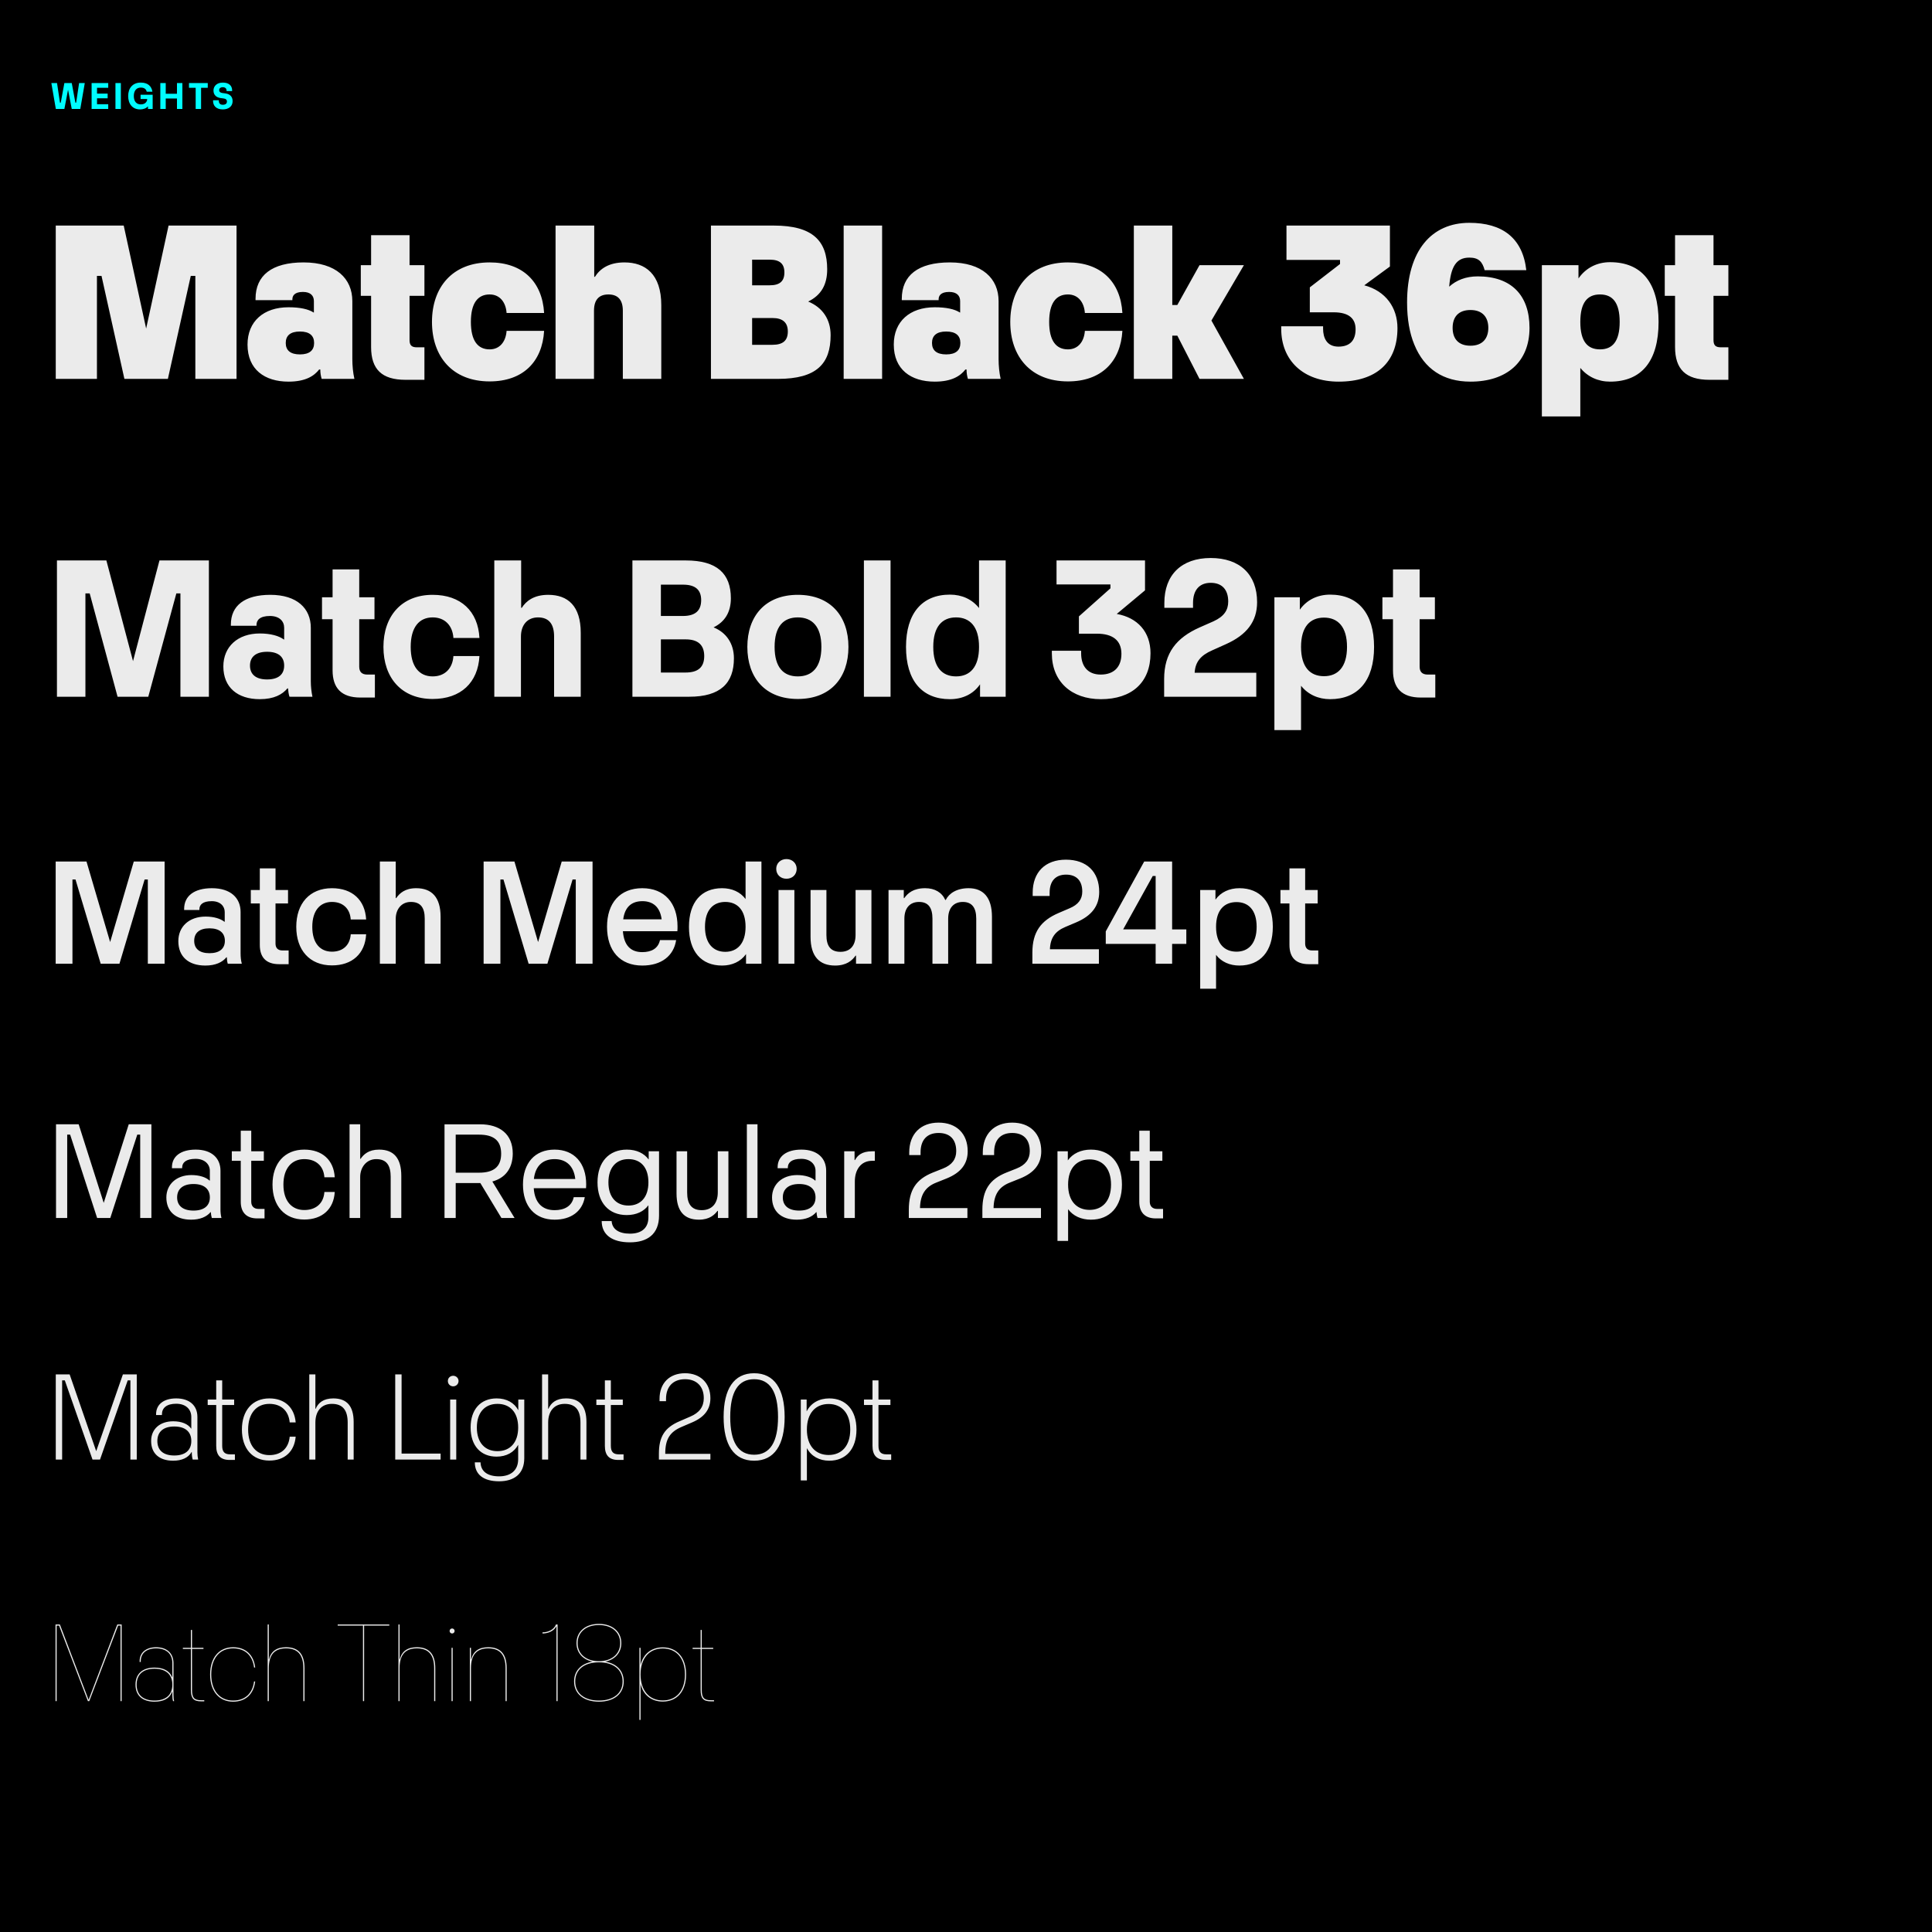
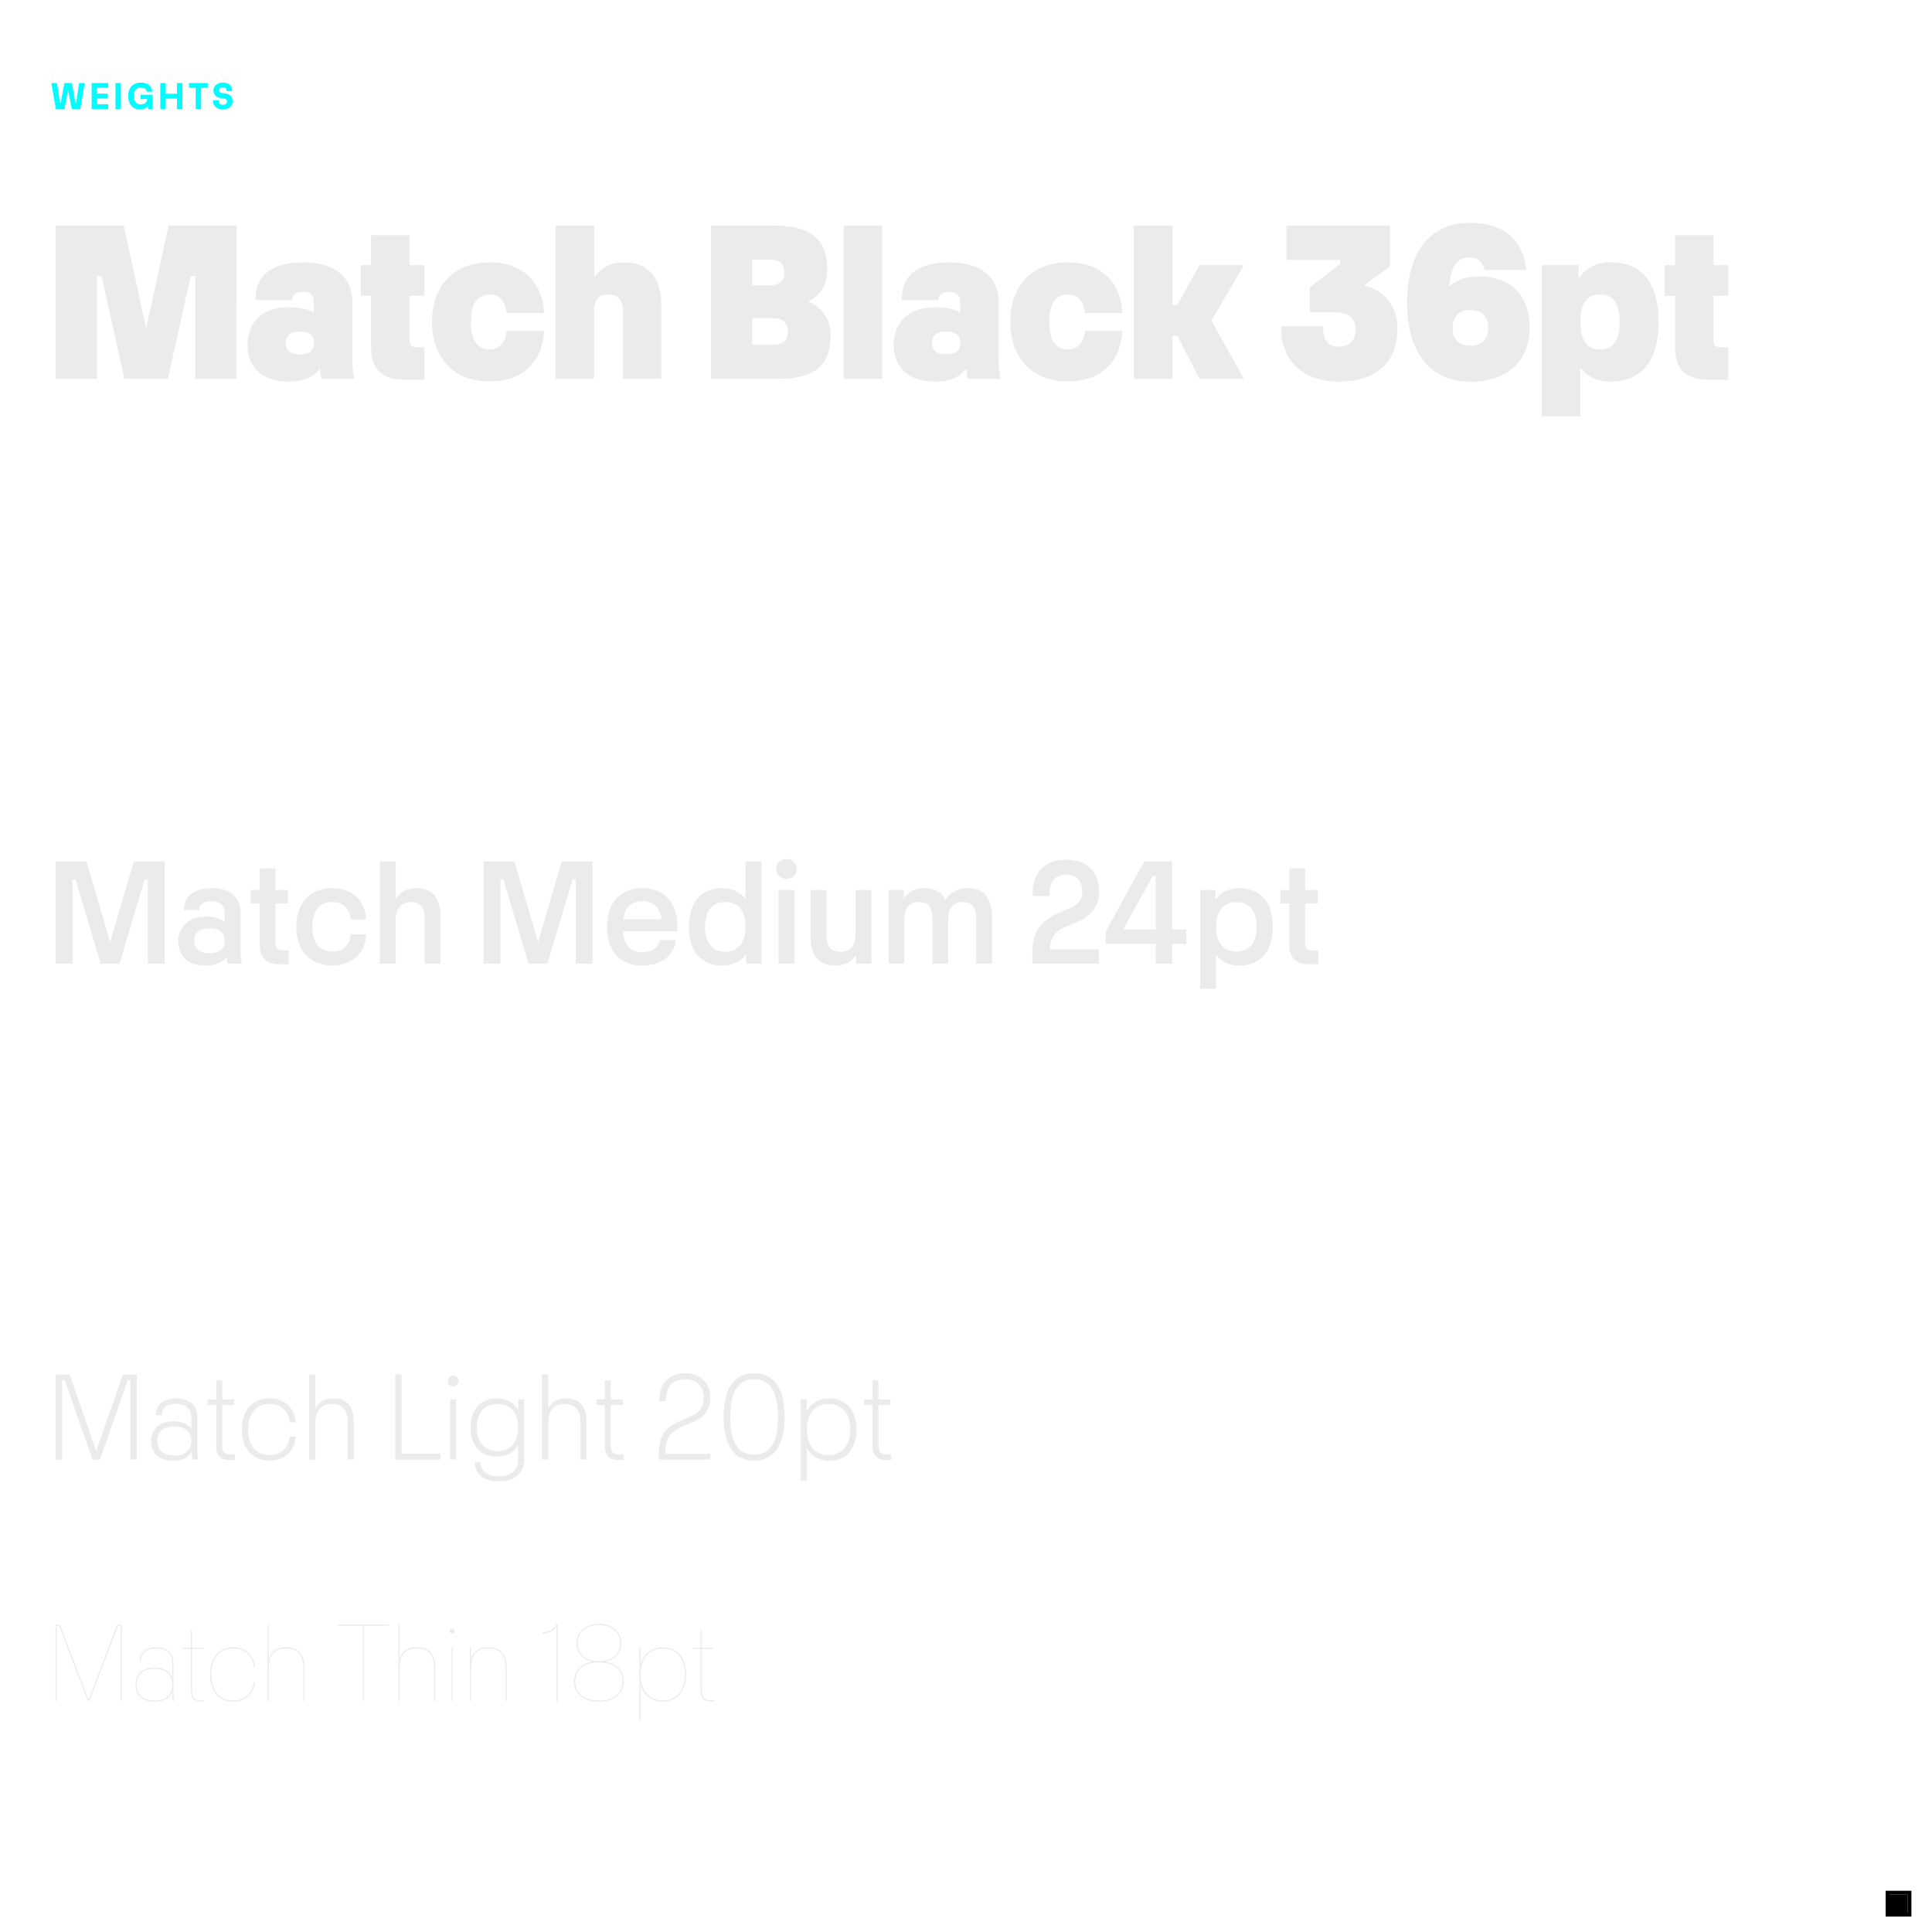
<svg xmlns="http://www.w3.org/2000/svg" xmlns:xlink="http://www.w3.org/1999/xlink" version="1.1" id="Ebene_1" x="0px" y="0px" width="1500px" height="1500px" viewBox="0 0 1500 1500" style="enable-background:new 0 0 1500 1500;" xml:space="preserve">
-   <rect width="1500" height="1500" />
  <rect x="1467" y="1471" width="14" height="14" />
  <path d="M1467,1471h14v14h-14V1471z M1484,1468h-20v1.5h1.5h-1.5v18.5h20V1468" />
  <g>
    <defs>
      <rect id="SVGID_1_" width="1500" height="1500" />
    </defs>
    <clipPath id="SVGID_2_">
      <use xlink:href="#SVGID_1_" style="overflow:visible;" />
    </clipPath>
    <path style="clip-path:url(#SVGID_2_);fill:#EBEBEB;" d="M1327.16,294.883h14.746v-25.23h-5.862c-4.265,0-5.686-1.777-5.686-5.685   v-34.291h11.548v-23.809h-11.548v-23.275h-29.85v23.275h-7.995v23.809h7.995v39.798   C1300.509,286.71,1308.859,294.883,1327.16,294.883 M1242.231,271.252c-9.595,0-15.279-6.041-15.279-21.321   c0-15.28,5.685-21.32,15.279-21.32s15.28,6.04,15.28,21.32C1257.512,265.211,1251.826,271.252,1242.231,271.252 M1250.049,203.56   c-10.127,0-18.833,4.44-24.52,12.614v-10.305h-28.427v117.442h29.85v-37.666c5.685,6.929,13.857,10.66,23.097,10.66   c24.519,0,37.667-15.991,37.667-46.373C1287.716,219.549,1274.567,203.56,1250.049,203.56 M1141.67,268.409   c-9.596,0-13.859-5.685-13.859-13.858s4.264-13.859,13.859-13.859c9.416,0,13.857,5.686,13.857,13.859   S1151.086,268.409,1141.67,268.409 M1147.354,214.574c-9.417,0-16.701,3.021-22.209,7.996c1.244-15.28,5.33-22.565,15.636-22.565   c7.284,0,10.127,3.198,11.903,9.772h32.337c-2.843-25.229-18.833-36.778-44.24-36.778c-29.139,0-48.327,21.321-48.327,61.83   c0,12.97,1.954,23.986,5.686,32.87c7.64,18.655,22.387,28.605,43.53,28.605c27.894,0,45.839-15.102,45.839-41.753   C1187.509,229.321,1173.473,214.574,1147.354,214.574 M1079.128,206.935v-31.803h-80.31v26.651h41.576v3.198l-23.453,18.123v19.366   h18.479c12.437,0,17.057,5.33,17.057,13.148c0,8.706-4.441,13.503-13.326,13.503c-9.238,0-11.903-7.107-11.903-13.859v-1.954   h-32.515v1.954c0,24.52,17.058,41.043,44.597,41.043c29.138,0,45.661-14.747,45.661-41.575c0-15.813-9.061-28.784-25.763-33.225   L1079.128,206.935z M931.303,205.868l-17.234,30.915h-3.908v-61.652h-29.85v119.041h29.85v-33.58h3.908l17.234,33.58h34.469   l-25.229-45.307l25.229-42.997H931.303z M829.141,296.126c25.763,0,40.865-15.102,42.286-39.265h-29.138   c-0.533,7.995-4.976,14.391-13.148,14.391c-9.239,0-14.568-6.752-14.568-21.321s5.329-21.32,14.568-21.32   c8.173,0,12.615,6.396,13.148,14.391h29.138c-1.421-24.163-16.523-39.266-42.286-39.266c-28.961,0-44.773,19.367-44.773,46.195   C784.367,276.76,800.18,296.126,829.141,296.126 M734.617,275.161c-7.463,0-11.016-3.198-11.016-8.884   c0-5.685,3.553-8.883,11.016-8.883c7.462,0,11.016,3.198,11.016,8.883C745.633,271.963,742.079,275.161,734.617,275.161    M776.902,294.172c-1.065-4.797-1.599-10.127-1.599-15.458v-44.951c0-17.412-12.615-30.027-37.844-30.027   c-24.697,0-37.312,10.128-37.312,28.25v1.066h28.606v-0.71c0-2.488,1.421-5.686,8.173-5.686c6.04,0,8.528,3.021,8.528,7.107v8.884   h-0.178c-4.086-2.665-10.66-4.087-19.544-4.087c-19.366,0-31.803,11.016-31.803,28.961c0,19.366,13.325,28.783,31.803,28.783   c13.326,0,19.9-4.442,23.808-9.417h0.889c0,2.488,0.355,4.975,1.066,7.285H776.902z M684.869,175.131H655.02v119.041h29.849   V175.131z M583.951,246.911h15.813c7.995,0,11.904,3.553,11.904,10.483c0,7.105-3.909,10.305-11.904,10.305h-15.813V246.911z    M583.951,201.604h13.681c7.817,0,11.371,3.198,11.371,9.95c0,6.751-3.554,9.95-11.371,9.95h-13.681V201.604z M603.85,294.172   c30.382,0,41.043-11.904,41.043-33.936c0-12.259-6.219-21.498-17.412-26.118c10.127-4.974,14.746-13.147,14.746-25.052   c0-22.031-11.193-33.935-41.397-33.935h-48.861v119.041H603.85z M461.18,294.172v-52.947c0-8.706,4.086-12.614,11.193-12.614   c7.107,0,11.194,3.908,11.194,12.614v52.947h29.849v-57.211c0-24.163-12.437-33.225-28.606-33.225   c-12.081,0-19.011,4.975-22.919,11.194h-0.533v-39.799h-30.027v119.041H461.18z M380.161,296.126   c25.762,0,40.865-15.102,42.286-39.265h-29.138c-0.533,7.995-4.975,14.391-13.148,14.391c-9.239,0-14.569-6.752-14.569-21.321   s5.33-21.32,14.569-21.32c8.173,0,12.615,6.396,13.148,14.391h29.138c-1.421-24.163-16.524-39.266-42.286-39.266   c-28.961,0-44.774,19.367-44.774,46.195C335.387,276.76,351.2,296.126,380.161,296.126 M314.774,294.883h14.747v-25.23h-5.863   c-4.264,0-5.686-1.777-5.686-5.685v-34.291h11.549v-23.809h-11.549v-23.275h-29.849v23.275h-7.995v23.809h7.995v39.798   C288.123,286.71,296.474,294.883,314.774,294.883 M232.864,275.161c-7.462,0-11.015-3.198-11.015-8.884   c0-5.685,3.553-8.883,11.015-8.883c7.463,0,11.016,3.198,11.016,8.883C243.88,271.963,240.327,275.161,232.864,275.161    M275.151,294.172c-1.066-4.797-1.599-10.127-1.599-15.458v-44.951c0-17.412-12.615-30.027-37.845-30.027   c-24.696,0-37.311,10.128-37.311,28.25v1.066h28.605v-0.71c0-2.488,1.422-5.686,8.173-5.686c6.041,0,8.528,3.021,8.528,7.107v8.884   h-0.177c-4.087-2.665-10.661-4.087-19.544-4.087c-19.367,0-31.804,11.016-31.804,28.961c0,19.366,13.326,28.783,31.804,28.783   c13.325,0,19.899-4.442,23.808-9.417h0.888c0,2.488,0.356,4.975,1.066,7.285H275.151z M75.266,294.172v-79.953h3.553l17.768,79.953   h33.758l17.767-79.953h3.554v79.953h31.981V175.131h-52.769l-17.412,79.953l-17.412-79.953H43.285v119.041H75.266z" />
-     <path style="clip-path:url(#SVGID_2_);fill:#EBEBEB;" d="M1103.146,541.577h11.213V523.73h-5.843c-4.423,0-6.317-2.211-6.317-6.159   v-36.798h11.845v-17.056h-11.845v-21.636h-20.689v21.636h-8.212v17.056h8.212v39.64   C1081.51,534.153,1088.301,541.577,1103.146,541.577 M1027.971,524.994c-10.738,0-17.846-6.949-17.846-22.742   c0-15.792,7.107-22.741,17.846-22.741c10.582,0,17.847,6.949,17.847,22.741C1045.817,518.044,1038.553,524.994,1027.971,524.994    M1032.709,461.665c-9.791,0-18.162,4.106-23.53,11.687v-9.634h-19.741v103.127h20.688v-34.428   c5.37,6.791,13.424,10.423,22.584,10.423c21.637,0,34.113-14.371,34.113-40.588   C1066.822,476.193,1054.346,461.665,1032.709,461.665 M952.005,500.042c15.793-7.107,24.005-17.373,24.005-32.534   c0-21.479-13.424-34.271-36.008-34.271c-22.74,0-36.007,13.108-36.007,34.902v3.79h22.269v-3.79c0-9.95,4.895-15.635,13.738-15.635   c8.845,0,13.582,5.37,13.582,14.529c0,6.634-3.158,11.529-11.371,15.32l-10.738,4.737c-18.162,8.055-27.638,19.899-27.638,40.114   v13.74h71.541v-18.636h-47.852c0.474-8.528,4.896-13.581,13.582-17.372L952.005,500.042z M888.99,458.348v-23.215h-68.699v18.635   h41.853v3.001l-24.479,21.794v13.424h13.897c12.161,0,19.109,5.054,19.109,15.635c0,10.423-6.002,16.109-16.108,16.109   c-10.266,0-15.161-6.791-15.161-16.425v-2.053h-22.742v2.053c0,21.794,15.161,35.534,38.062,35.534   c24.005,0,38.533-12.95,38.533-35.692c0-16.582-10.106-27.637-26.216-30.48L888.99,458.348z M742.273,525.151   c-10.739,0-17.688-7.107-17.688-22.9c0-15.792,6.949-22.899,17.688-22.899c10.74,0,17.846,7.107,17.846,22.899   C760.119,518.044,753.014,525.151,742.273,525.151 M760.119,472.087c-5.369-6.791-13.266-10.423-22.583-10.423   c-21.637,0-34.113,14.529-34.113,40.587c0,26.217,12.476,40.588,34.113,40.588c9.791,0,18.161-3.948,23.373-11.529v9.634h19.899   V435.133h-20.689V472.087z M691.421,435.133h-20.689v105.812h20.689V435.133z M619.403,525.151c-11.055,0-18.004-6.949-18.004-22.9   c0-15.95,6.949-22.899,18.004-22.899c11.055,0,18.32,6.949,18.32,22.899C637.723,518.203,630.458,525.151,619.403,525.151    M619.403,542.682c25.427,0,39.324-16.424,39.324-40.43c0-23.847-13.897-40.429-39.324-40.429   c-25.268,0-39.166,16.582-39.166,40.429C580.237,526.258,594.135,542.682,619.403,542.682 M513.114,496.409h19.268   c9.633,0,14.371,4.422,14.371,12.95c0,8.686-4.738,12.793-14.529,12.793h-19.11V496.409z M513.114,453.926h17.215   c9.475,0,14.055,3.949,14.055,12.003c0,8.212-4.58,12.318-14.213,12.318h-17.057V453.926z M535.067,540.944   c24.321,0,34.744-10.581,34.744-29.849c0-11.528-6.001-20.056-15.793-24.005c8.686-4.264,13.424-11.687,13.424-22.583   c0-19.11-10.739-29.375-34.902-29.375h-41.536v105.812H535.067z M404.459,540.944v-46.747c0-8.844,4.896-14.845,13.266-14.845   c8.528,0,12.476,5.212,12.476,14.845v46.747h20.689v-49.59c0-20.846-9.95-29.532-25.269-29.532   c-11.213,0-17.214,4.896-20.53,10.107h-0.474v-36.797h-20.847v105.812H404.459z M335.917,542.682   c21.952,0,35.218-12.792,36.324-33.323h-20.215c-0.632,9.634-6.633,15.793-16.109,15.793c-10.423,0-17.056-7.58-17.056-22.9   c0-15.319,6.633-22.899,17.056-22.899c9.476,0,15.477,6.317,16.109,15.951h20.215c-1.106-20.689-14.372-33.481-36.324-33.481   c-24.163,0-38.219,16.582-38.219,40.429C297.697,526.258,311.753,542.682,335.917,542.682 M279.851,541.577h11.213V523.73h-5.844   c-4.422,0-6.317-2.211-6.317-6.159v-36.798h11.845v-17.056h-11.845v-21.636h-20.689v21.636h-8.212v17.056h8.212v39.64   C258.214,534.153,265.005,541.577,279.851,541.577 M207.357,527.521c-8.686,0-13.266-3.948-13.266-10.739   s4.58-10.739,13.266-10.739c8.844,0,13.266,3.948,13.266,10.739S216.201,527.521,207.357,527.521 M242.575,540.944   c-0.789-3.79-1.263-7.896-1.263-12.003v-41.535c0-15.003-10.739-25.584-31.428-25.584c-19.899,0-30.638,8.37-30.638,23.057v0.948   h19.899v-0.632c0-3.632,2.527-6.949,10.423-6.949c7.423,0,11.055,4.107,11.055,9.16v9.16h-0.158   c-3.79-2.843-10.265-4.738-18.793-4.738c-17.057,0-28.269,10.266-28.269,25.585c0,16.424,11.212,25.426,28.269,25.426   c11.055,0,17.53-3.632,21.478-8.37h0.474c0.158,2.211,0.474,4.422,1.105,6.475H242.575z M66.322,540.944v-80.228h3.316   l21.637,80.228h23.847l21.794-80.228h3.159v80.228h22.11V435.133h-38.377l-20.531,78.175l-20.688-78.175H44.212v105.812H66.322z" />
    <path style="clip-path:url(#SVGID_2_);fill:#EBEBEB;" d="M1016.168,748.588h7.344v-10.66h-4.857c-3.553,0-5.33-2.014-5.33-5.331   v-31.153h9.713V691.02h-9.713v-16.821h-12.201v16.821h-6.988v10.424h6.988v32.219   C1001.123,743.139,1005.861,748.588,1016.168,748.588 M960.021,738.875c-9.357,0-15.872-6.159-15.872-19.308   c0-13.148,6.515-19.189,15.872-19.189c9.121,0,15.636,6.041,15.636,19.189C975.657,732.716,969.143,738.875,960.021,738.875    M962.272,689.598c-7.818,0-14.451,3.08-18.597,8.884v-7.462h-11.847v76.639h12.32v-26.296c4.146,5.449,10.66,8.291,18.123,8.291   c16.11,0,25.941-10.897,25.941-30.087C988.214,700.496,978.383,689.598,962.272,689.598 M894.994,680.122h2.25v41.459h-25.229   L894.994,680.122z M910.037,748.233v-15.399h11.017v-11.253h-11.017v-52.712H888.36l-29.85,54.252v9.713h38.733v15.399H910.037z    M835.532,716.132c11.964-5.094,17.888-12.675,17.888-23.691c0-15.517-9.715-24.994-25.823-24.994   c-16.11,0-25.823,9.714-25.823,25.705v2.487h13.148v-2.487c0-9.003,4.501-14.096,12.793-14.096c8.055,0,12.556,4.738,12.556,13.148   c0,5.923-3.08,10.187-9.95,13.03l-8.292,3.554c-13.858,5.923-20.492,14.807-20.492,30.798v8.647h51.646V736.98h-38.024   c0.355-9.003,4.146-13.978,11.965-17.294L835.532,716.132z M702.159,748.233v-34.944c0-8.647,4.619-13.03,11.371-13.03   c7.226,0,10.424,4.501,10.424,13.03v34.944h12.201v-34.944c0-8.529,4.501-13.03,11.371-13.03c7.108,0,10.424,4.501,10.424,13.03   v34.944h12.201v-36.365c0-15.281-6.87-22.27-18.123-22.27c-9.121,0-15.162,3.909-17.768,9.121h-0.356   c-2.606-5.804-8.055-9.121-15.636-9.121c-9.239,0-13.503,3.909-16.228,7.7h-0.355v-6.278h-11.846v57.213H702.159z M664.255,691.02   v34.944c0,8.291-4.264,13.03-11.727,13.03c-7.818,0-10.897-4.739-10.897-13.03V691.02h-12.32v36.365   c0,15.281,6.989,22.269,19.071,22.269c8.766,0,13.267-3.909,15.873-7.699h0.356v6.278h11.964V691.02H664.255z M604.438,748.233   h12.319V691.02h-12.319V748.233z M610.599,682.254c4.501,0,7.936-3.08,7.936-7.699c0-4.383-3.435-7.581-7.936-7.581   s-7.937,3.198-7.937,7.581C602.662,679.174,606.098,682.254,610.599,682.254 M563.102,738.994c-9.239,0-15.754-6.397-15.754-19.427   c0-13.148,6.515-19.308,15.754-19.308c9.24,0,15.755,6.16,15.755,19.308C578.856,732.597,572.342,738.994,563.102,738.994    M578.856,698.009c-4.146-5.568-10.661-8.411-18.242-8.411c-16.11,0-25.705,10.898-25.705,29.969   c0,19.19,9.595,30.087,25.705,30.087c7.818,0,14.451-3.079,18.597-8.884v7.463h11.964v-79.364h-12.319V698.009z M498.785,699.667   c7.936,0,13.622,4.264,14.925,14.096h-29.85C485.163,703.813,490.729,699.667,498.785,699.667 M526.029,719.33   c0-18.242-10.188-29.732-27.363-29.732c-17.295,0-27.363,11.49-27.363,29.969c0,18.597,10.068,30.087,27.363,30.087   c14.806,0,24.401-7.462,26.296-19.781h-12.556c-1.421,6.633-6.752,9.357-13.74,9.357c-9.003,0-14.215-5.211-15.044-16.228h42.288   C526.029,721.344,526.029,720.633,526.029,719.33 M388.507,748.233v-65.387h2.369l19.545,65.387h14.57l19.545-65.387h2.488v65.387   h13.029v-79.364h-23.927l-18.361,62.544l-18.36-62.544h-23.928v79.364H388.507z M307.251,748.233v-34.944   c0-7.107,4.264-13.03,11.727-13.03c7.817,0,10.779,4.738,10.779,13.03v34.944h12.319v-36.365c0-15.281-6.87-22.27-18.953-22.27   c-8.647,0-12.911,3.909-15.517,7.7h-0.355v-28.429h-12.32v79.364H307.251z M257.741,749.536c15.873,0,25.705-9.239,26.534-24.165   h-11.964c-0.592,8.648-6.278,13.504-14.57,13.504c-9.002,0-15.28-6.396-15.28-19.308c0-12.793,6.278-19.308,15.28-19.308   c8.292,0,13.978,4.975,14.57,13.622h11.964c-0.829-15.043-10.661-24.283-26.534-24.283c-17.412,0-27.718,11.964-27.718,29.969   C230.022,737.572,240.329,749.536,257.741,749.536 M216.755,748.588h7.344v-10.66h-4.856c-3.554,0-5.331-2.014-5.331-5.331v-31.153   h9.714V691.02h-9.714v-16.821h-12.2v16.821h-6.989v10.424h6.989v32.219C201.712,743.139,206.451,748.588,216.755,748.588    M162.625,740.06c-7.818,0-11.846-3.554-11.846-9.595c0-6.16,4.028-9.713,11.846-9.713s11.964,3.553,11.964,9.713   C174.59,736.506,170.443,740.06,162.625,740.06 M187.738,748.233c-0.711-2.606-0.948-5.33-0.948-8.055v-32.101   c0-10.898-7.699-18.479-22.269-18.479c-13.741,0-21.559,6.041-21.559,16.11v0.829h11.846v-0.592c0-3.435,2.487-6.278,9.595-6.278   c6.633,0,10.068,3.909,10.068,8.41v7.581h-0.237c-2.961-2.369-8.055-4.027-14.57-4.027c-12.911,0-21.203,7.818-21.203,19.071   c0,11.964,7.818,18.952,20.967,18.952c7.936,0,13.266-2.606,16.346-6.396h0.356c0,1.658,0.236,3.435,0.71,4.975H187.738z    M56.255,748.233v-65.387h2.369l19.545,65.387h14.57l19.545-65.387h2.487v65.387h13.03v-79.364h-23.928l-18.36,62.544   l-18.36-62.544H43.226v79.364H56.255z" />
-     <path style="clip-path:url(#SVGID_2_);fill:#EBEBEB;" d="M897.349,945.977h5.646v-7.384h-4.776c-3.476,0-5.538-2.171-5.538-5.537   v-31.814h9.771v-7.384h-9.771v-15.962h-8.145v15.962h-6.948v7.384h6.948v31.814C884.535,940.873,888.554,945.977,897.349,945.977    M845.992,939.353c-9.664,0-16.722-6.405-16.722-19.652c0-13.139,7.058-19.545,16.722-19.545c9.446,0,16.613,6.406,16.613,19.545   C862.605,932.947,855.438,939.353,845.992,939.353 M846.97,892.555c-7.602,0-14.007,2.932-17.916,8.36v-7.058h-8.035v69.601h8.252   V938.81c3.909,5.321,10.315,8.145,17.699,8.145c14.658,0,24.104-10.099,24.104-27.254   C871.074,902.652,861.628,892.555,846.97,892.555 M792.138,914.922c10.966-4.451,16.287-11.292,16.287-21.064   c0-13.682-8.688-22.26-22.585-22.26c-14.007,0-22.803,8.904-22.803,23.128v2.063h8.796v-2.063c0-9.664,4.994-15.093,14.007-15.093   c8.795,0,13.681,4.995,13.681,14.116c0,6.298-3.366,10.75-10.206,13.464l-7.927,3.148c-13.03,5.213-18.676,13.573-18.676,28.991   v6.298h45.496v-7.709h-36.81c0.217-10.641,4.343-16.505,12.595-19.762L792.138,914.922z M735.025,914.922   c10.967-4.451,16.288-11.292,16.288-21.064c0-13.682-8.687-22.26-22.585-22.26c-14.007,0-22.803,8.904-22.803,23.128v2.063h8.796   v-2.063c0-9.664,4.994-15.093,14.007-15.093c8.795,0,13.681,4.995,13.681,14.116c0,6.298-3.366,10.75-10.207,13.464l-7.926,3.148   c-13.03,5.213-18.676,13.573-18.676,28.991v6.298h45.495v-7.709h-36.809c0.217-10.641,4.343-16.505,12.596-19.762L735.025,914.922z    M663.688,945.65v-28.34c0-9.121,4.669-16.069,13.464-16.069h2.063v-7.384h-2.063c-8.035,0-11.401,3.258-13.354,6.841h-0.326   v-6.841h-8.035v51.793H663.688z M620.476,939.896c-8.253,0-12.704-3.8-12.704-10.206c0-6.515,4.451-10.424,12.704-10.424   c8.252,0,12.704,3.909,12.704,10.424C633.18,936.096,628.728,939.896,620.476,939.896 M642.191,945.65   c-0.543-2.172-0.76-4.343-0.76-6.515V908.95c0-9.772-6.841-16.396-19.219-16.396c-11.618,0-18.459,5.212-18.459,13.682v0.76h7.927   v-0.543c0-3.801,2.931-6.732,10.423-6.732c7.167,0,11.076,4.343,11.076,9.229v7.601h-0.326c-2.606-2.497-7.709-4.235-14.007-4.235   c-11.727,0-19.436,7.385-19.436,17.374c0,10.532,6.841,17.265,19.219,17.265c6.84,0,12.052-2.172,15.093-5.863h0.217   c0.108,1.521,0.326,3.148,0.76,4.56H642.191z M588.12,872.9h-8.252v72.75h8.252V872.9z M557.285,893.857v31.924   c0,8.577-4.561,13.789-12.487,13.789c-8.252,0-11.293-5.212-11.293-13.789v-31.924h-8.252v32.684   c0,13.681,5.864,20.413,17.373,20.413c8.252,0,12.161-3.8,14.442-6.841h0.325v5.537h8.144v-51.793H557.285z M487.902,935.987   c-9.338,0-15.527-6.406-15.527-18.024c0-11.619,6.189-18.025,15.527-18.025c9.447,0,15.527,6.299,15.527,18.025   C503.43,929.581,497.35,935.987,487.902,935.987 M503.647,900.264c-3.475-4.777-9.338-7.709-16.939-7.709   c-13.899,0-22.802,9.555-22.802,25.408c0,15.853,8.795,25.408,22.693,25.408c7.492,0,13.247-2.823,16.83-7.602v9.338   c0,8.145-5.103,12.704-14.332,12.704c-8.687,0-13.79-3.474-14.224-9.771h-7.71c0,10.532,7.927,16.504,21.934,16.504   c13.464,0,22.585-6.298,22.585-20.847v-49.84h-8.035V900.264z M430.574,899.938c8.47,0,14.876,4.778,16.07,15.419h-32.14   C415.699,904.824,421.779,899.938,430.574,899.938 M455.114,919.591c0-16.613-9.338-27.036-24.54-27.036   c-15.31,0-24.539,10.423-24.539,27.146c0,16.83,9.229,27.254,24.539,27.254c12.596,0,21.499-6.298,23.454-17.482h-8.578   c-1.52,7.275-7.601,10.099-14.876,10.099c-9.446,0-15.418-5.646-16.178-17.048h40.609   C455.114,921.003,455.114,920.568,455.114,919.591 M371.941,880.936c11.075,0,17.156,4.345,17.156,14.768   c0,10.424-6.081,14.768-17.156,14.768h-18.133v-29.535H371.941z M382.257,917.311c9.664-2.605,15.744-9.771,15.853-21.607   c0-15.311-10.207-22.803-25.408-22.803h-27.58v72.75h8.687v-27.145h18.893h0.217l16.396,27.145h10.206L382.257,917.311z    M279.648,945.65v-31.923c0-7.058,4.561-13.79,12.487-13.79c8.252,0,11.184,5.212,11.184,13.79v31.923h8.252v-32.683   c0-13.681-5.755-20.413-17.264-20.413c-8.144,0-12.053,3.8-14.333,7.166h-0.326V872.9h-8.252v72.75H279.648z M236.22,946.845   c14.007,0,22.911-8.143,23.671-21.39h-8.035c-0.652,9.229-6.95,14.007-15.636,14.007c-9.447,0-16.179-6.732-16.179-19.762   c0-12.921,6.732-19.763,16.179-19.763c8.686,0,14.984,4.887,15.636,14.116h8.035c-0.76-13.355-9.664-21.499-23.671-21.499   c-15.202,0-24.648,10.642-24.648,27.146C211.572,936.312,221.018,946.845,236.22,946.845 M199.737,945.977h5.646v-7.384h-4.777   c-3.475,0-5.538-2.171-5.538-5.537v-31.814h9.772v-7.384h-9.772v-15.962h-8.143v15.962h-6.95v7.384h6.95v31.814   C186.925,940.873,190.941,945.977,199.737,945.977 M150.226,939.896c-8.252,0-12.704-3.8-12.704-10.206   c0-6.515,4.452-10.424,12.704-10.424s12.704,3.909,12.704,10.424C162.93,936.096,158.478,939.896,150.226,939.896 M171.941,945.65   c-0.543-2.172-0.76-4.343-0.76-6.515V908.95c0-9.772-6.841-16.396-19.219-16.396c-11.618,0-18.459,5.212-18.459,13.682v0.76h7.927   v-0.543c0-3.801,2.931-6.732,10.424-6.732c7.166,0,11.075,4.343,11.075,9.229v7.601h-0.326c-2.606-2.497-7.709-4.235-14.007-4.235   c-11.727,0-19.436,7.385-19.436,17.374c0,10.532,6.841,17.265,19.219,17.265c6.841,0,12.052-2.172,15.093-5.863h0.217   c0.108,1.521,0.326,3.148,0.76,4.56H171.941z M52.179,945.65v-64.715h2.28l20.956,64.715h10.207l20.956-64.715h2.281v64.715h8.686   V872.9h-17.59l-19.436,61.023L61.083,872.9H43.492v72.75H52.179z" />
    <path style="clip-path:url(#SVGID_2_);fill:#EBEBEB;" d="M687.766,1133.493h4.146v-4.343h-3.652c-4.343,0-6.219-1.974-6.219-6.613   v-31.686h9.279v-4.245h-9.279v-14.905h-4.639v14.905h-6.613v4.245h6.613v31.686   C677.401,1129.644,680.461,1133.493,687.766,1133.493 M643.348,1129.644c-10.068,0-16.879-7.008-16.879-19.741   c0-12.833,6.811-19.841,16.879-19.841c9.97,0,16.781,7.008,16.781,19.841C660.129,1122.734,653.318,1129.644,643.348,1129.644    M643.842,1085.719c-7.897,0-14.215,3.553-17.571,10.068v-9.181h-4.54v62.779h4.738v-25.072c3.356,6.318,9.673,9.772,17.373,9.772   c12.93,0,21.123-9.081,21.123-24.184S656.772,1085.719,643.842,1085.719 M585.505,1129.446c-12.339,0-18.558-9.771-18.558-29.316   c0-19.544,6.219-29.316,18.558-29.316c12.338,0,18.557,9.772,18.557,29.316C604.062,1119.675,597.843,1129.446,585.505,1129.446    M585.505,1134.086c15.793,0,23.69-12.338,23.69-33.956c0-21.617-7.897-33.955-23.69-33.955c-15.794,0-23.691,12.338-23.691,33.955   C561.814,1121.748,569.711,1134.086,585.505,1134.086 M516.507,1128.46c0-11.154,3.652-16.781,12.734-20.63l8.291-3.555   c9.378-4.047,14.017-10.067,14.017-18.755c0-11.845-7.996-19.346-19.643-19.346c-12.141,0-19.841,7.699-19.841,19.938v1.777h5.034   v-1.777c0-9.674,5.627-15.3,14.807-15.3c8.785,0,14.51,5.429,14.51,14.707c0,6.713-3.455,11.353-10.463,14.313l-8.193,3.554   c-11.944,5.034-16.188,12.339-16.188,25.269v4.541h39.977v-4.441h-35.042V1128.46z M479.987,1133.493h4.146v-4.343h-3.653   c-4.343,0-6.218-1.974-6.218-6.613v-31.686h9.278v-4.245h-9.278v-14.905h-4.64v14.905h-6.613v4.245h6.613v31.686   C469.622,1129.644,472.682,1133.493,479.987,1133.493 M425.599,1133.197v-28.724c0-8.588,4.442-14.511,12.832-14.511   c8.588,0,12.24,5.133,12.24,14.511v28.724h4.639v-29.119c0-12.339-5.231-18.359-15.793-18.359c-7.699,0-11.747,3.455-13.721,8.094   h-0.197v-26.75h-4.738v66.135H425.599z M386.215,1126.683c-9.674,0-15.991-6.613-15.991-18.36c0-11.746,6.317-18.359,15.991-18.359   c9.772,0,16.089,6.515,16.089,18.359C402.304,1120.069,395.987,1126.683,386.215,1126.683 M402.403,1094.898   c-3.06-5.725-8.983-9.18-16.781-9.18c-12.338,0-20.235,8.39-20.235,22.604c0,14.215,7.897,22.605,20.137,22.605   c7.699,0,13.621-3.356,16.78-9.18v11.153c0,8.588-5.626,13.326-14.806,13.326c-8.884,0-14.214-3.751-14.412-10.858h-4.442   c0,9.477,6.811,14.707,18.854,14.707c11.647,0,19.544-5.725,19.544-17.965v-45.505h-4.639V1094.898z M349.495,1133.197h4.738   v-46.591h-4.738V1133.197z M351.864,1076.342c2.27,0,4.146-1.777,4.146-4.146c0-2.271-1.876-4.047-4.146-4.047   c-2.369,0-4.146,1.776-4.146,4.047C347.718,1074.564,349.495,1076.342,351.864,1076.342 M342.092,1133.197v-4.639h-30.304v-61.496   h-4.936v66.135H342.092z M244.865,1133.197v-28.724c0-8.588,4.442-14.511,12.832-14.511c8.588,0,12.24,5.133,12.24,14.511v28.724   h4.64v-29.119c0-12.339-5.232-18.359-15.794-18.359c-7.699,0-11.746,3.455-13.72,8.094h-0.198v-26.75h-4.738v66.135H244.865z    M209.134,1133.987c11.845,0,19.446-7.009,20.433-18.558h-4.639c-0.889,9.279-6.91,14.312-15.794,14.312   c-9.871,0-16.484-7.106-16.484-19.84s6.613-19.939,16.484-19.939c8.884,0,14.905,5.133,15.794,14.412h4.639   c-0.987-11.648-8.588-18.656-20.433-18.656c-13.128,0-21.321,9.377-21.321,24.184S196.006,1133.987,209.134,1133.987    M178.238,1133.493h4.146v-4.343h-3.653c-4.343,0-6.218-1.974-6.218-6.613v-31.686h9.278v-4.245h-9.278v-14.905h-4.64v14.905   h-6.613v4.245h6.613v31.686C167.873,1129.644,170.933,1133.493,178.238,1133.493 M135.3,1130.039   c-8.489,0-13.128-4.048-13.128-11.254c0-7.204,4.738-11.252,13.128-11.252c8.489,0,13.227,4.048,13.227,11.252   C148.527,1125.991,143.789,1130.039,135.3,1130.039 M153.265,1100.13c0-8.883-6.12-14.411-16.484-14.411   c-9.871,0-15.596,4.837-15.596,12.24v0.69h4.54v-0.592c0-4.837,3.554-8.193,11.056-8.193c7.304,0,11.746,4.146,11.746,10.266v9.082   h-0.099c-2.369-3.555-7.304-5.726-13.918-5.726c-10.463,0-17.175,6.12-17.175,15.299c0,9.575,6.219,15.301,17.077,15.301   c6.909,0,11.845-2.369,14.313-6.712h0.197v0.296c0,2.072,0.197,3.948,0.691,5.527h4.244c-0.394-1.678-0.592-3.651-0.592-5.626   V1100.13z M48.24,1133.197v-61.496h2.073l21.518,61.496h5.824l21.519-61.496h2.073v61.496h4.935v-66.135H95.423l-20.729,59.62   l-20.63-59.62H43.305v66.135H48.24z" />
    <path style="clip-path:url(#SVGID_2_);fill:#EBEBEB;" d="M551.871,1320.923h2.488v-0.89h-2.488c-5.33,0-7.018-1.954-7.018-7.995   v-31.804h8.884v-0.888h-8.884v-13.858h-0.888v13.858h-6.219v0.888h6.219v31.804   C543.965,1318.523,546.008,1320.923,551.871,1320.923 M514.561,1320.212c-10.571,0-17.234-7.729-17.234-20.166   c0-12.438,6.663-20.166,17.234-20.166c10.661,0,17.234,7.64,17.234,20.166C531.794,1312.571,525.221,1320.212,514.561,1320.212    M514.561,1278.991c-8.706,0-15.191,5.063-17.234,13.682v-13.326h-0.889v55.967h0.889v-27.895   c2.043,8.617,8.528,13.681,17.234,13.681c11.104,0,18.123-7.995,18.123-21.054C532.683,1286.986,525.665,1278.991,514.561,1278.991    M464.989,1320.301c-11.371,0-18.39-5.687-18.39-14.836c0-9.15,7.019-14.836,18.39-14.836s18.389,5.686,18.389,14.836   C483.378,1314.614,476.36,1320.301,464.989,1320.301 M464.989,1289.74c-9.95,0-16.524-5.597-16.524-14.036   s6.574-14.035,16.524-14.035c9.949,0,16.523,5.596,16.523,14.035S474.938,1289.74,464.989,1289.74 M464.989,1321.188   c11.815,0,19.277-6.13,19.277-15.724c0-7.818-4.975-13.771-14.303-15.369c7.64-1.6,12.438-7.019,12.438-14.392   c0-8.973-7.018-14.925-17.412-14.925s-17.412,5.952-17.412,14.925c0,7.373,4.797,12.792,12.437,14.392   c-9.328,1.599-14.303,7.551-14.303,15.369C445.711,1315.059,453.173,1321.188,464.989,1321.188 M432.919,1320.744v-59.521h-1.243   c-1.599,4.176-6.308,6.13-10.483,6.13v0.889c4.086,0,8.706-1.688,10.838-5.597v58.099H432.919z M365.671,1320.744v-25.585   c0-10.305,4.353-15.369,13.414-15.369c9.062,0,13.415,5.064,13.415,15.369v25.585h0.888v-25.585   c0-10.838-4.708-16.257-14.303-16.257c-7.284,0-11.637,3.109-13.236,9.328h-0.178v-8.884h-0.888v41.397H365.671z M350.57,1320.744   h0.888v-41.397h-0.888V1320.744z M351.014,1268.242c1.066,0,1.954-0.889,1.954-1.955c0-1.065-0.888-1.953-1.954-1.953   s-1.955,0.888-1.955,1.953C349.059,1267.354,349.948,1268.242,351.014,1268.242 M310.238,1320.744v-25.585   c0-10.305,4.353-15.369,13.415-15.369c9.061,0,13.414,5.064,13.414,15.369v25.585h0.888v-25.585   c0-10.838-4.708-16.257-14.302-16.257c-7.285,0-11.638,3.109-13.237,9.328h-0.178v-27.007h-0.888v59.521H310.238z    M282.698,1320.744v-58.632h19.545v-0.889h-40.066v0.889h19.633v58.632H282.698z M208.699,1320.744v-25.585   c0-10.305,4.353-15.369,13.414-15.369s13.414,5.064,13.414,15.369v25.585h0.889v-25.585c0-10.838-4.709-16.257-14.303-16.257   c-7.285,0-11.638,3.109-13.237,9.328h-0.177v-27.007h-0.889v59.521H208.699z M180.981,1321.188c9.683,0,15.991-5.863,17.146-15.724   h-0.889c-1.155,9.328-7.018,14.836-16.257,14.836c-10.394,0-16.968-7.729-16.968-20.255c0-12.526,6.574-20.256,16.968-20.256   c9.239,0,15.102,5.509,16.257,14.837h0.889c-1.155-9.861-7.463-15.725-17.146-15.725c-10.927,0-17.856,8.173-17.856,21.144   C163.125,1313.016,170.054,1321.188,180.981,1321.188 M156.106,1320.923h2.488v-0.89h-2.488c-5.33,0-7.018-1.954-7.018-7.995   v-31.804h8.884v-0.888h-8.884v-13.858H148.2v13.858h-6.219v0.888h6.219v31.804C148.2,1318.523,150.243,1320.923,156.106,1320.923    M119.951,1320.301c-8.795,0-13.859-4.354-13.859-12.349c0-7.996,5.153-12.349,13.859-12.349s13.858,4.353,13.858,12.349   C133.809,1315.947,128.745,1320.301,119.951,1320.301 M134.697,1291.251c0-7.906-5.419-12.349-13.503-12.349   s-12.792,4.442-12.792,10.749v0.711h0.888v-0.711c0-5.863,4.264-9.861,11.904-9.861s12.615,3.998,12.615,11.461v10.838h-0.178   c-1.954-4.797-6.751-7.373-13.68-7.373c-9.151,0-14.747,4.708-14.747,13.236s5.508,13.236,14.747,13.236   c7.106,0,11.815-2.576,13.68-7.64h0.178v2.398c0,2.132,0.178,3.554,0.533,4.797h0.888c-0.355-1.243-0.533-2.843-0.533-4.797   V1291.251z M43.995,1320.744v-58.632h1.866l22.386,58.632h1.066l22.387-58.632h1.866v58.632h0.888v-59.521h-3.376l-22.298,58.544   l-22.298-58.544h-3.375v59.521H43.995z" />
    <path style="clip-path:url(#SVGID_2_);fill:#00FCFF;" d="M172.979,84.95c4.71,0,7.619-2.55,7.619-6.39   c0-3.66-2.219-5.61-5.789-6.059l-2.07-0.27c-1.74-0.24-2.58-0.99-2.58-2.25c0-1.32,0.96-2.28,2.82-2.28c1.83,0,2.94,0.96,2.94,2.7   v0.33h4.319v-0.45c0-3.81-2.519-6.15-7.259-6.15c-4.71,0-7.23,2.82-7.23,6.15c0,3.479,2.25,5.399,5.67,5.879l2.04,0.27   c1.86,0.21,2.73,0.96,2.73,2.4c0,1.649-1.2,2.52-3.21,2.52c-2.1,0-3.09-1.23-3.09-3.12v-0.39h-4.47v0.48   C165.418,81.86,167.639,84.95,172.979,84.95 M156.119,84.59V68.151h5.19v-3.66h-14.58v3.66h5.19V84.59H156.119z M124.47,84.59   h4.199v-8.13h8.73v8.13h4.2V64.491h-4.2V72.8h-8.73v-8.309h-4.199V84.59z M109.139,76.88h5.1v0.84c-0.69,2.34-2.55,3.33-4.95,3.33   c-3.179,0-5.399-2.13-5.399-6.51c0-4.229,2.16-6.539,5.399-6.539c2.31,0,4.05,0.81,4.65,3.209h4.41   c-0.72-4.289-3.51-7.079-9.06-7.079c-6.269,0-9.779,4.29-9.779,10.409c0,6.18,3.39,10.41,9.179,10.41c2.52,0,4.65-0.75,6.21-2.4   v2.04h3.63V73.55h-9.39V76.88z M93.839,64.491h-4.2V84.59h4.2V64.491z M84.029,84.59v-3.66h-8.7v-4.62h8.25v-3.63h-8.25v-4.529h8.7   v-3.66h-12.9V84.59H84.029z M49.979,84.59l2.85-14.909l2.88,14.909h6.629l3.48-20.099H61.41l-2.28,15.239h-0.6l-2.82-15.239h-5.73   l-2.82,15.239h-0.6l-2.28-15.239h-4.41l3.48,20.099H49.979z" />
  </g>
</svg>